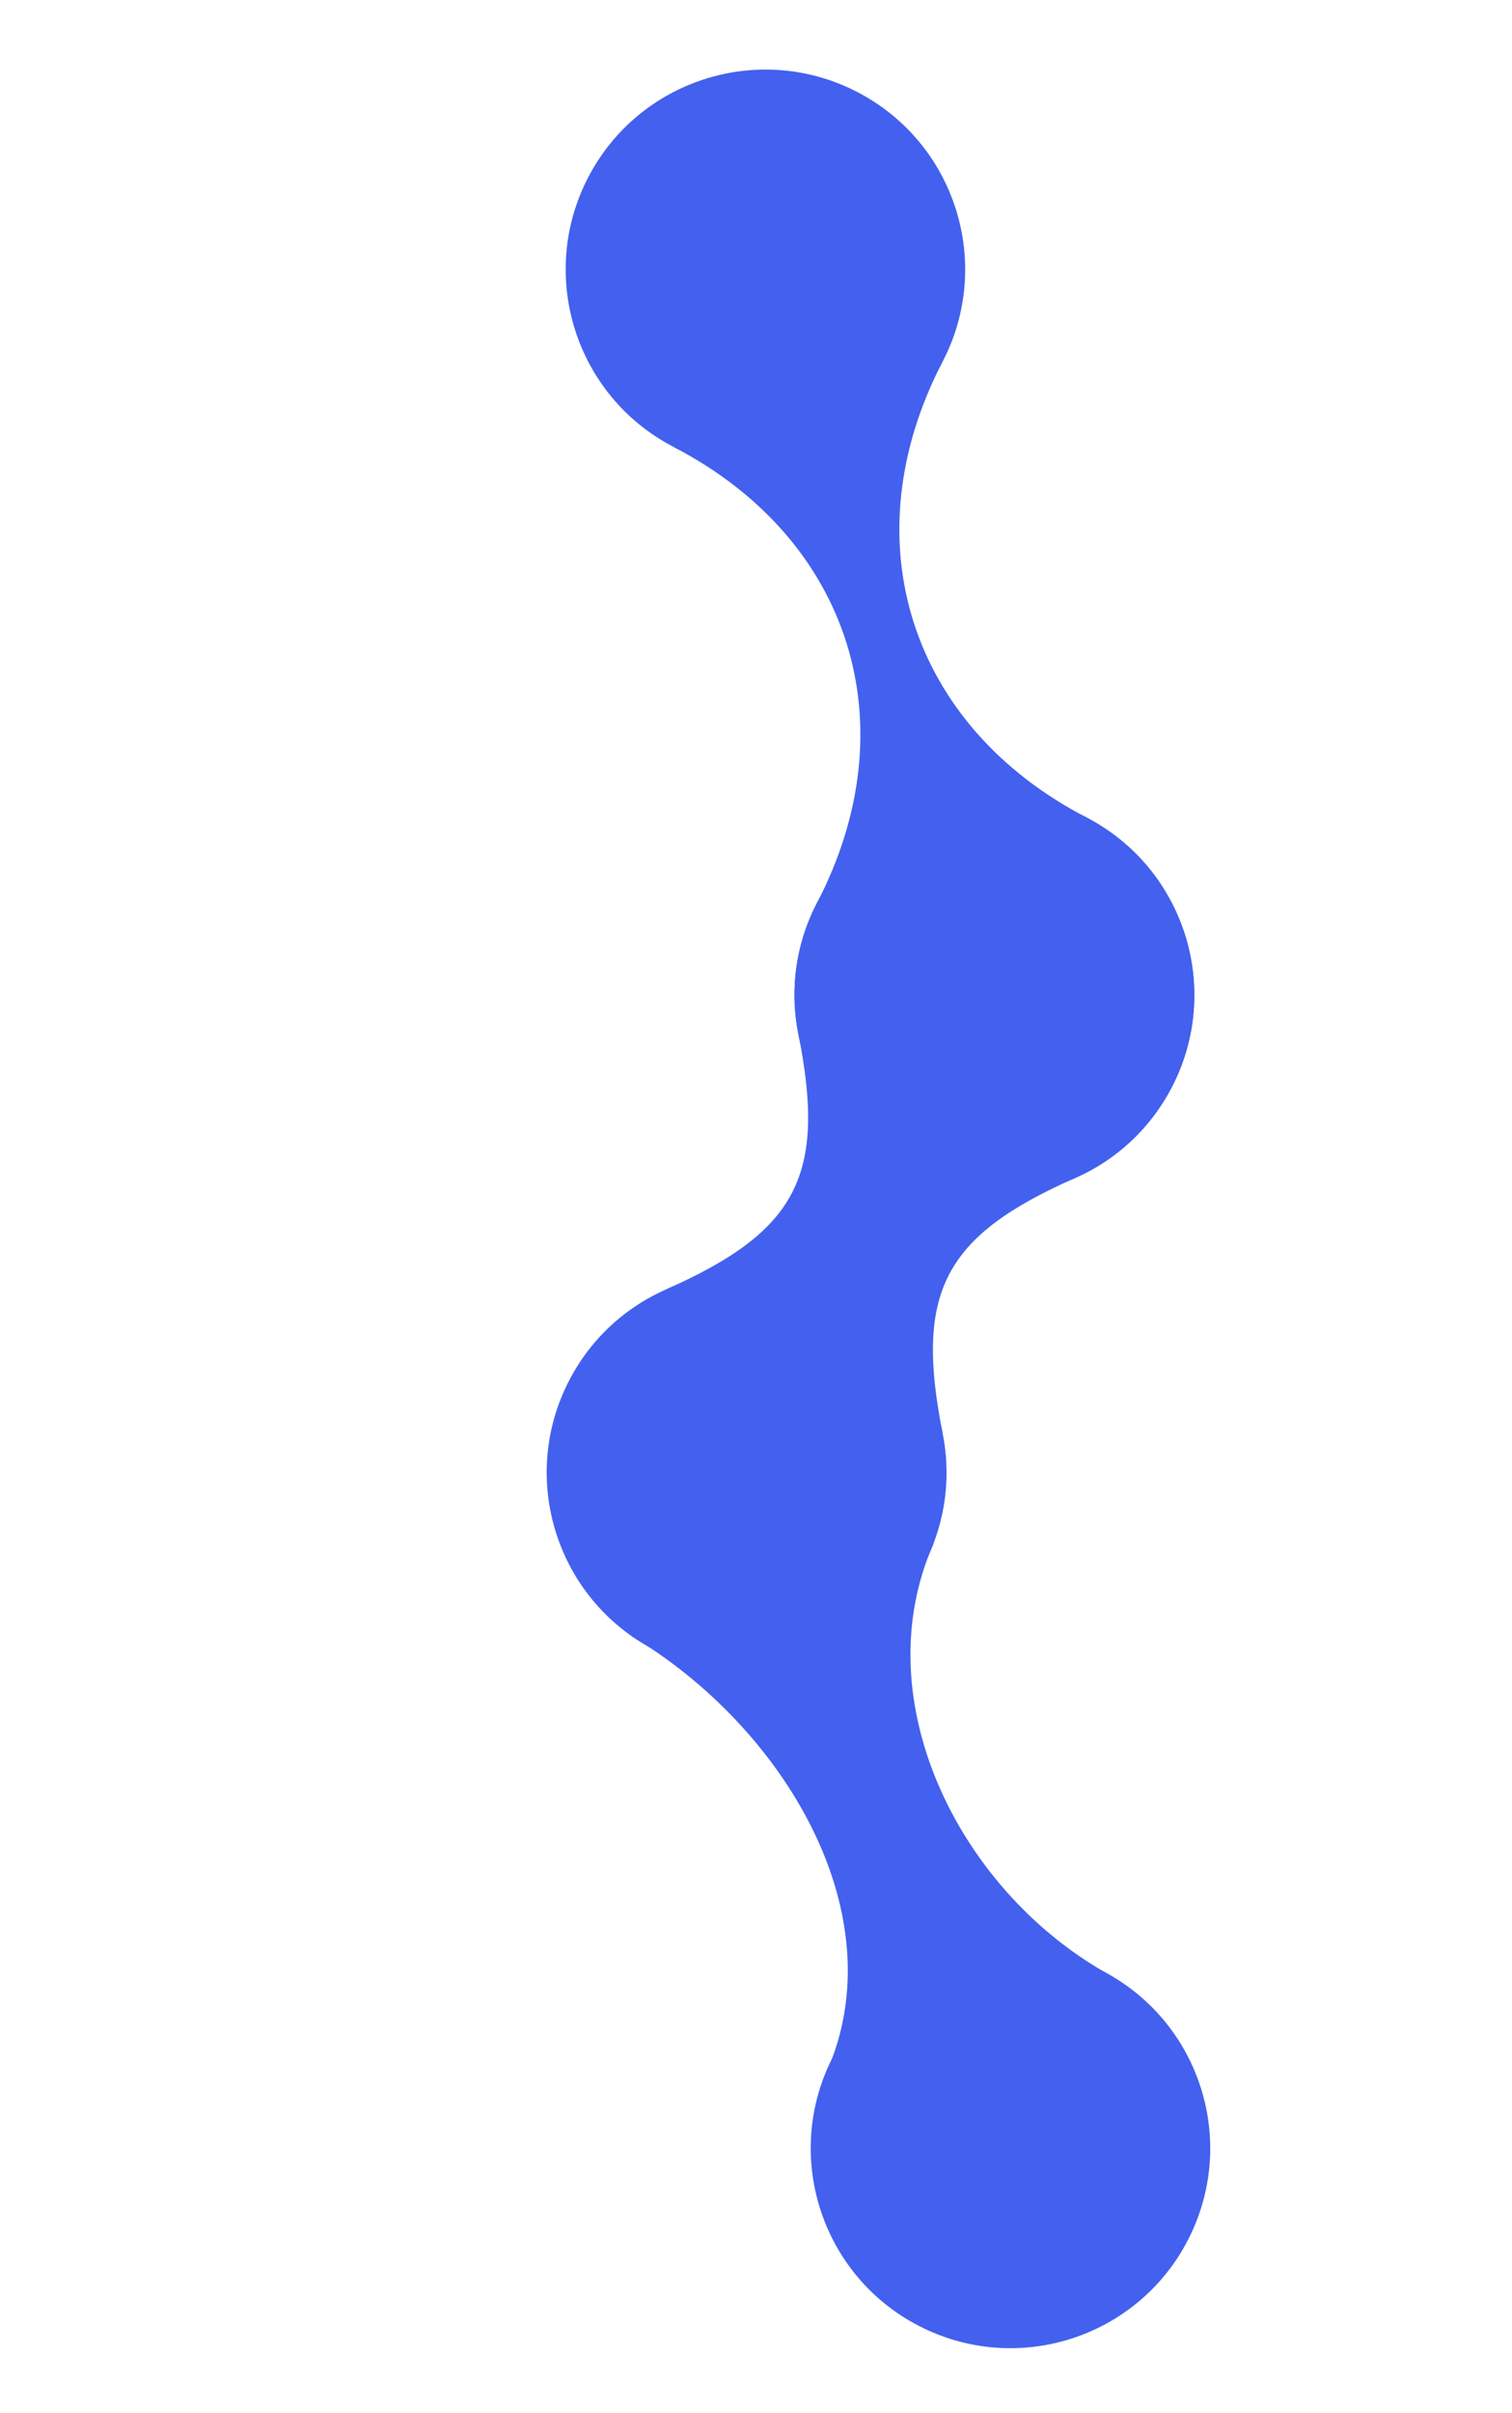
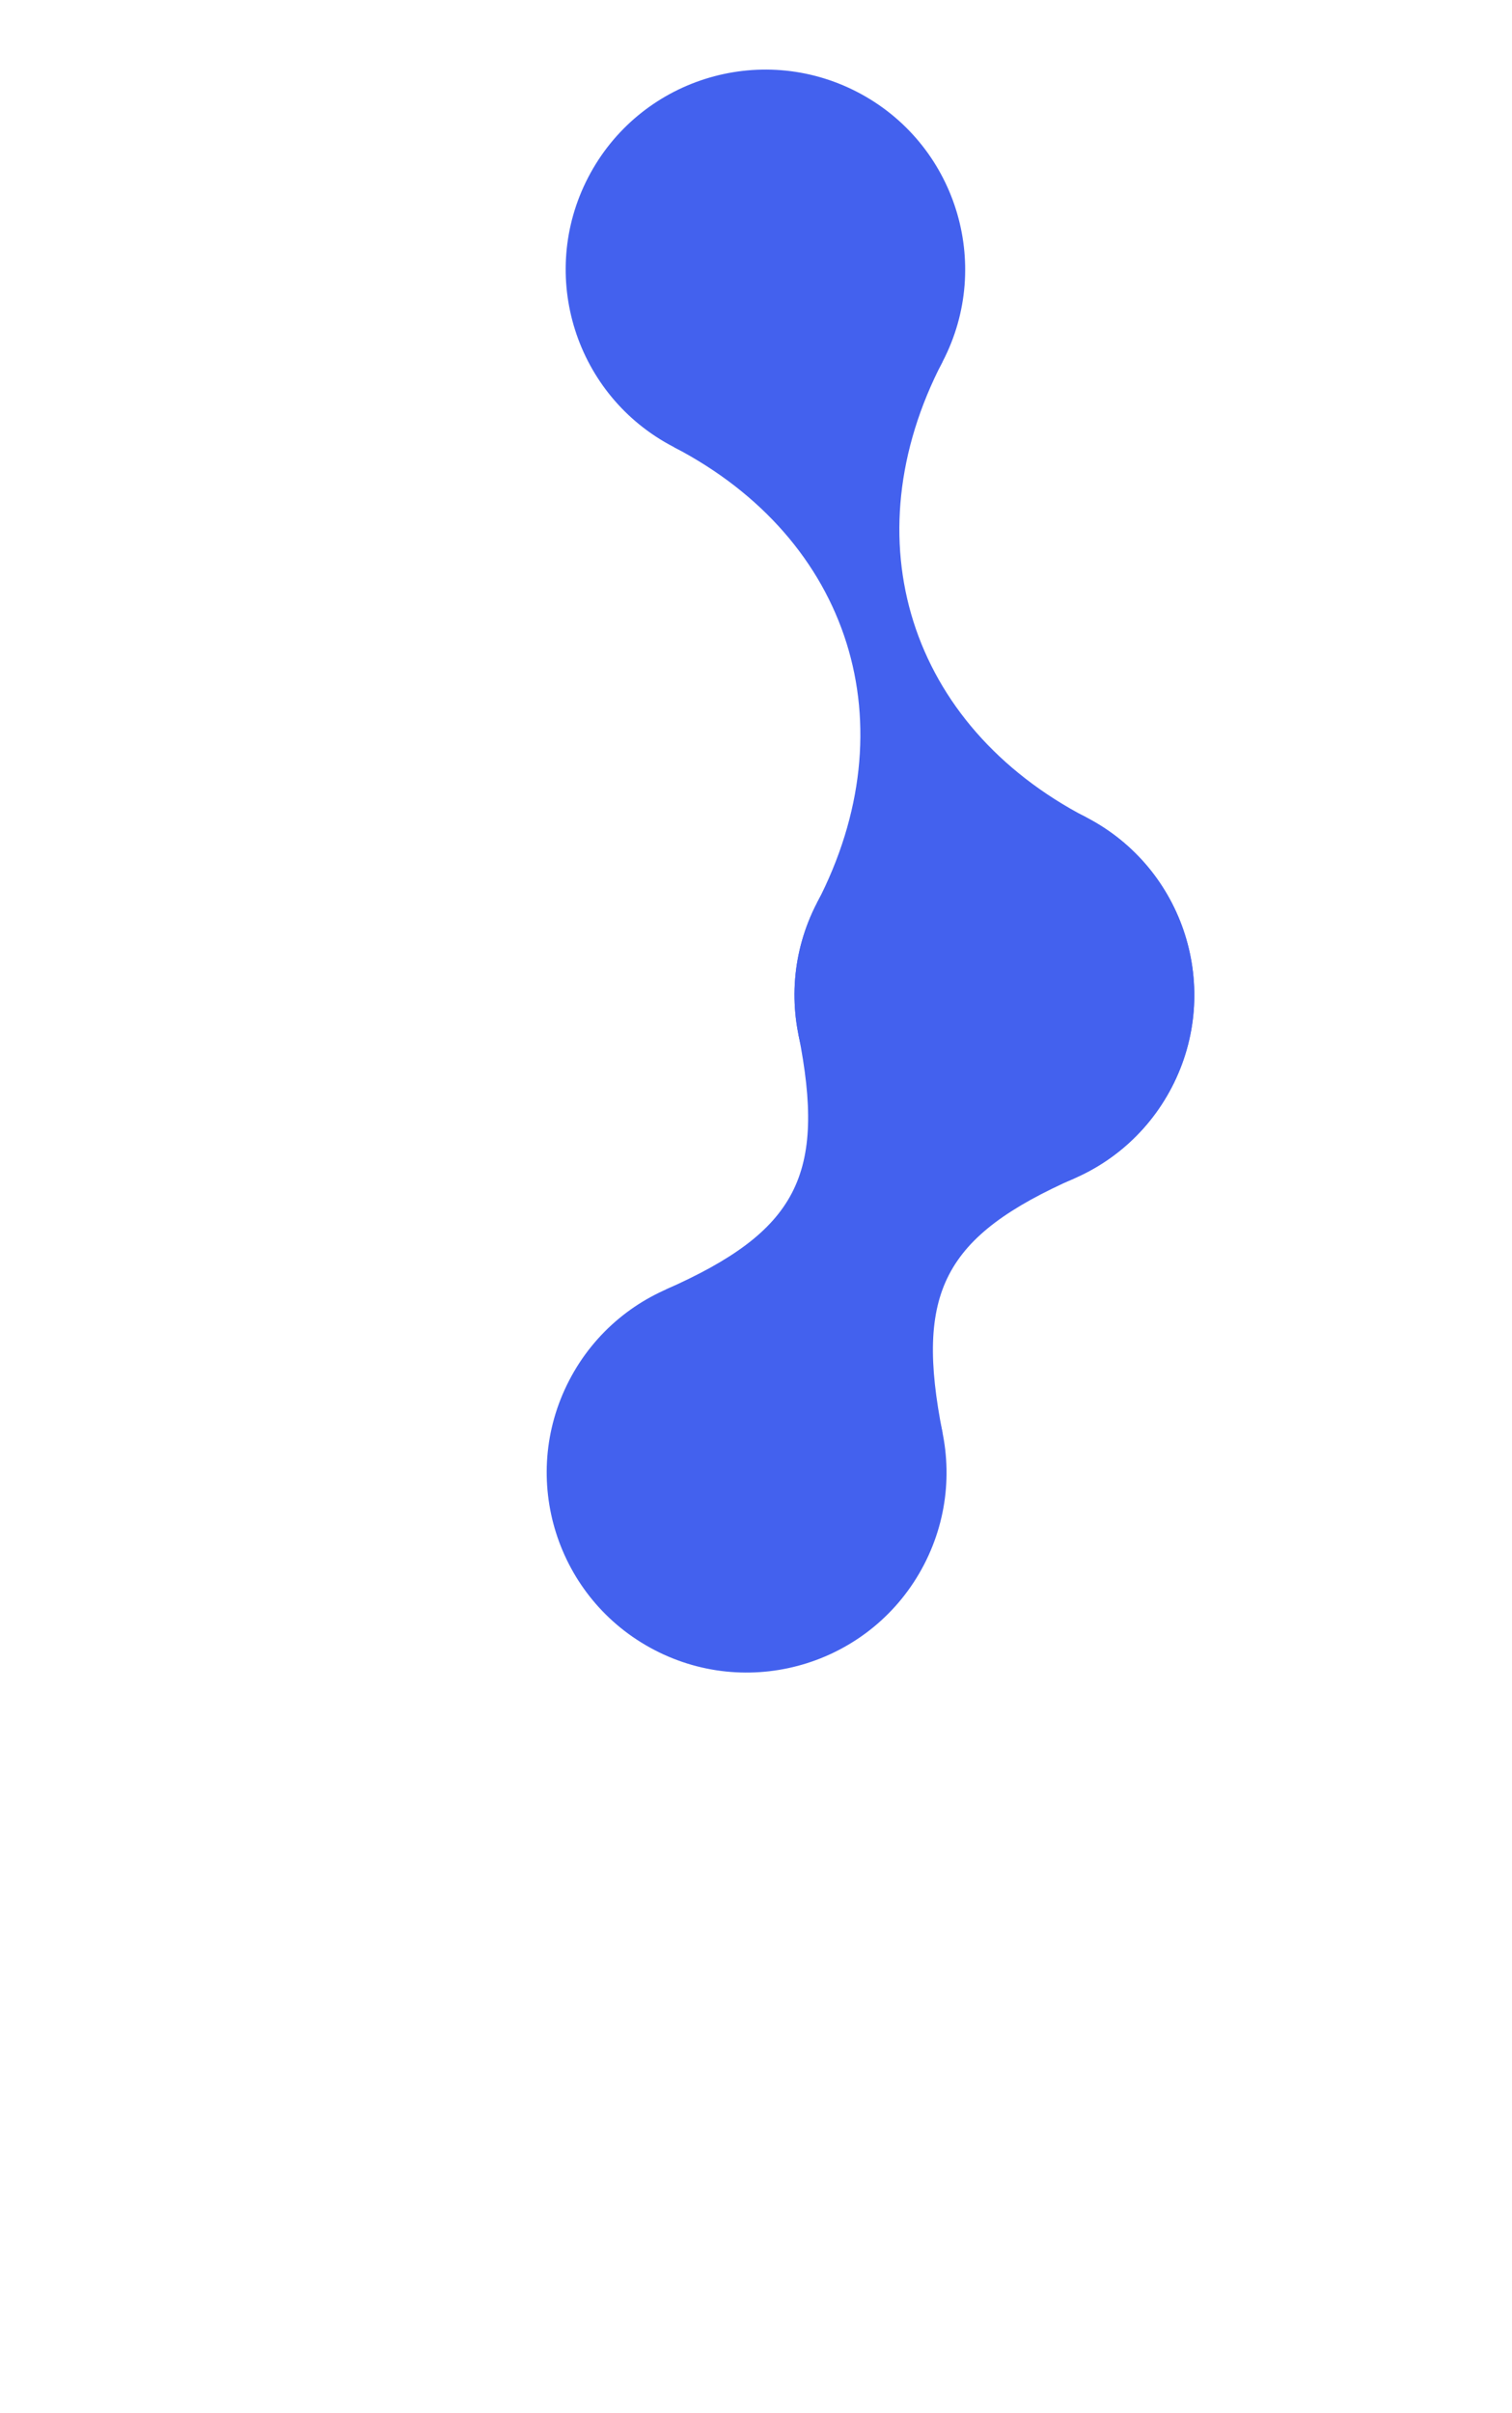
<svg xmlns="http://www.w3.org/2000/svg" width="3017" height="4812" viewBox="0 0 3017 4812" fill="none">
  <path d="M1843.74 3120C1945.27 2924.51 1869.1 2683.74 1673.61 2582.22C1478.13 2480.69 1237.36 2556.86 1135.83 2752.34C1034.31 2947.83 1110.47 3188.6 1305.96 3290.13C1501.44 3391.65 1742.22 3315.48 1843.74 3120Z" fill="#4361EE" />
  <path d="M1328.53 2571.27C1591.02 2455.2 1649.1 2343.39 1593.07 2061.89L2145.51 2348.8C1883.01 2464.87 1824.94 2576.69 1880.96 2858.18L1328.53 2571.27Z" fill="#4361EE" />
  <path d="M2338.14 2167.91C2439.66 1972.43 2363.49 1731.65 2168.01 1630.13C1972.53 1528.6 1731.75 1604.77 1630.23 1800.26C1528.7 1995.74 1604.87 2236.51 1800.36 2338.04C1995.84 2439.56 2236.61 2363.39 2338.14 2167.91Z" fill="#4361EE" />
  <path d="M2338.17 2167.9C2439.69 1972.42 2363.52 1731.65 2168.04 1630.12C1972.55 1528.6 1731.78 1604.77 1630.26 1800.25C1528.73 1995.73 1604.9 2236.51 1800.38 2338.03C1995.87 2439.56 2236.64 2363.39 2338.17 2167.9Z" fill="#4361EE" />
  <path d="M1630.3 1800.28C1814.12 1446.32 1698.46 1075.33 1344.5 891.501L1880.63 721.527C1696.81 1075.48 1814.12 1446.32 2168.08 1630.15L1630.3 1800.28Z" fill="#4361EE" />
  <path d="M1880.97 720.987C1982.41 525.671 1906.3 285.106 1710.99 183.669C1515.67 82.231 1275.11 158.335 1173.67 353.65C1072.23 548.966 1148.33 789.531 1343.65 890.968C1538.97 992.406 1779.53 916.302 1880.97 720.987Z" fill="#4361EE" />
-   <path d="M2378.56 4449.7C2470.23 4249.62 2382.35 4013.1 2182.27 3921.43C1982.18 3829.75 1745.67 3917.63 1653.99 4117.72C1562.32 4317.8 1650.2 4554.32 1850.28 4645.99C2050.37 4737.67 2286.88 4649.79 2378.56 4449.7Z" fill="#4361EE" />
-   <path d="M1649 4132.5C1789.14 3817.63 1564.5 3443.5 1259.5 3262L1863 3077.5C1722.86 3392.36 1917.5 3779 2222.5 3942.5L1649 4132.5Z" fill="#4361EE" />
</svg>